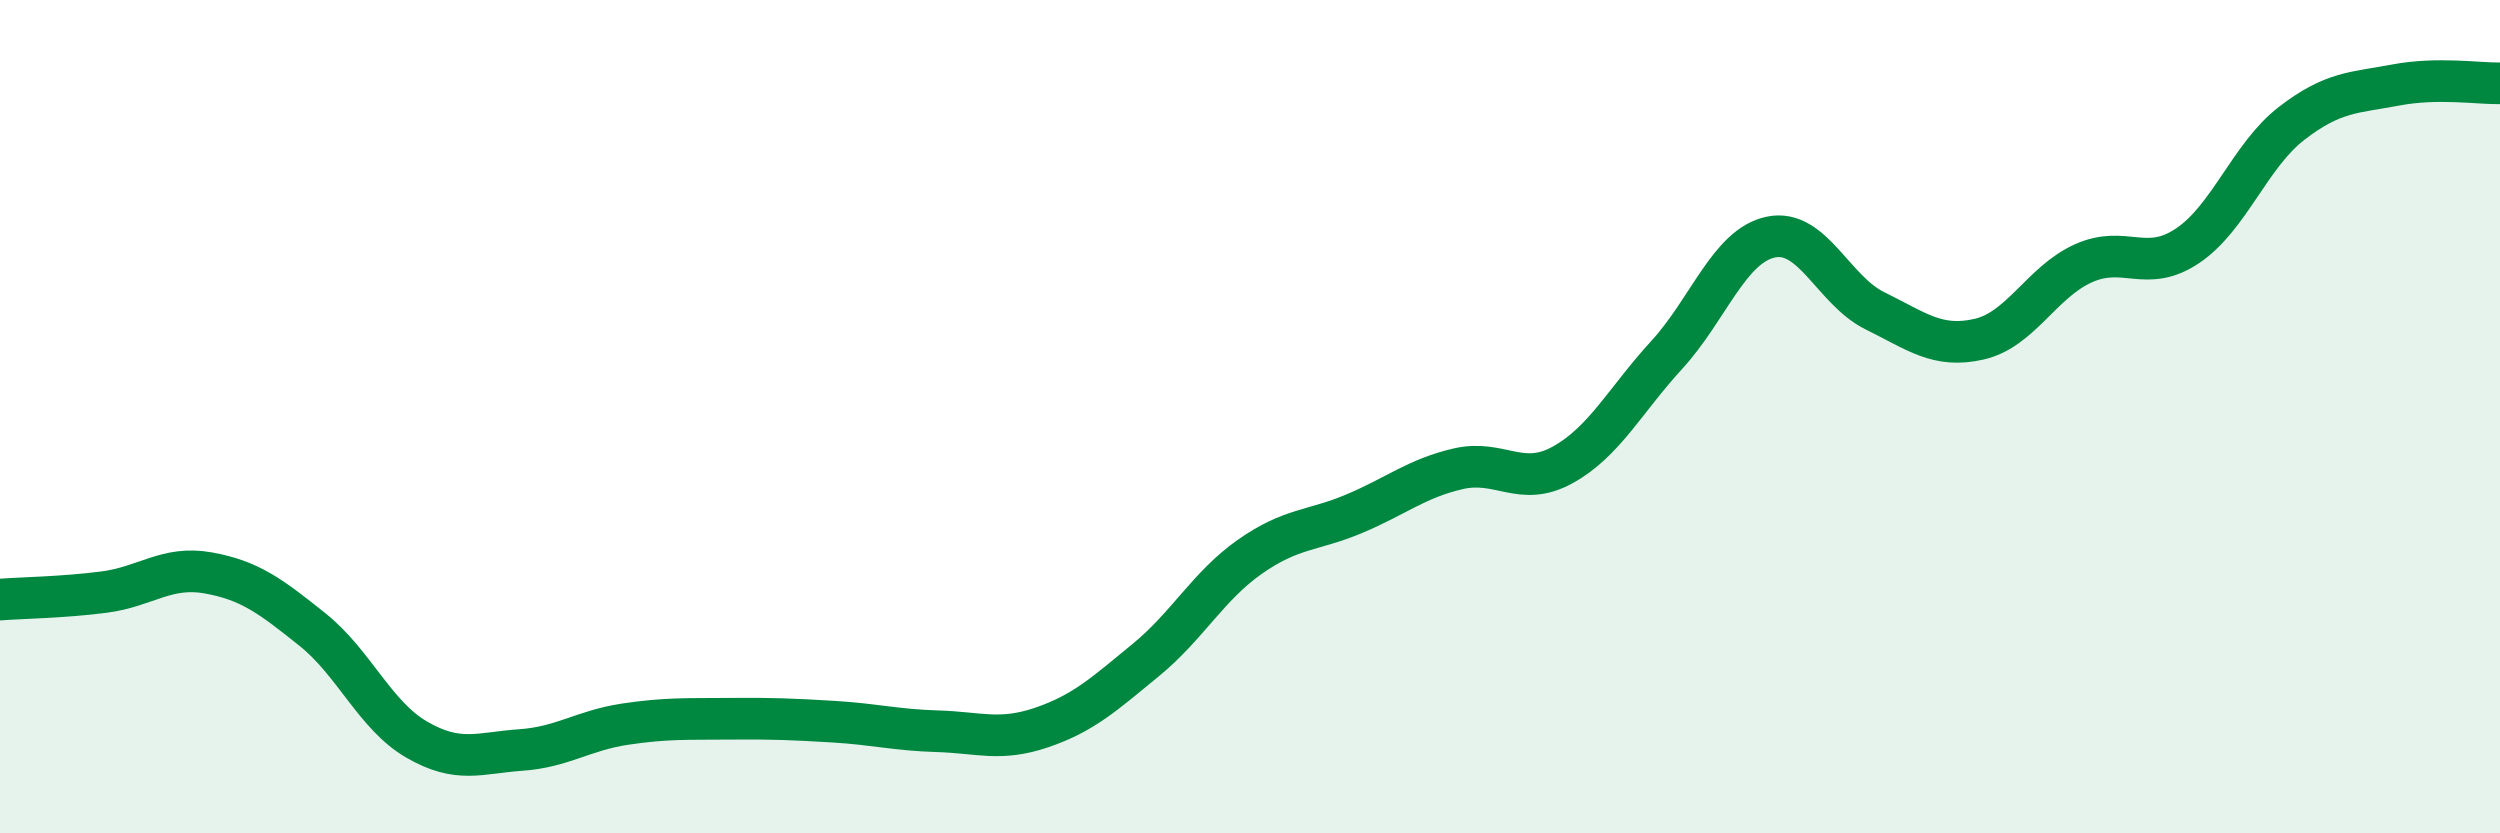
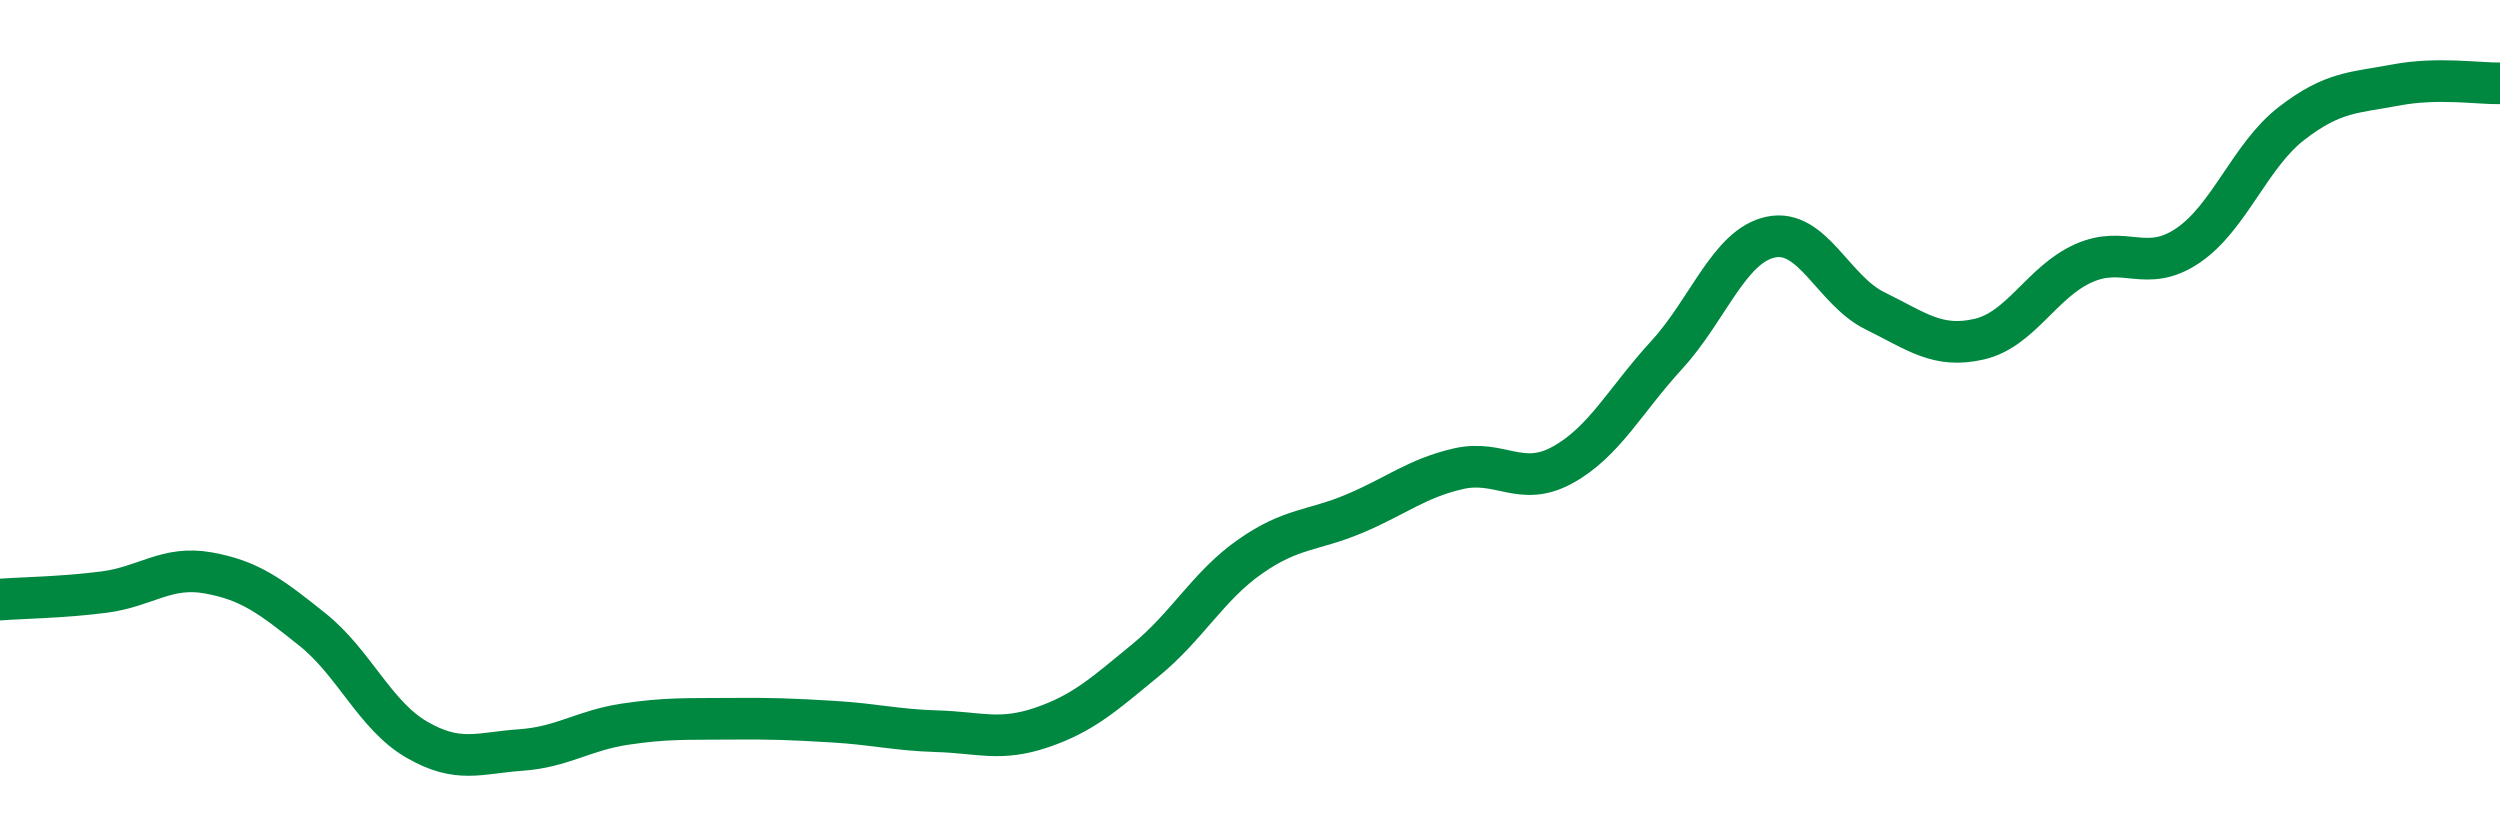
<svg xmlns="http://www.w3.org/2000/svg" width="60" height="20" viewBox="0 0 60 20">
-   <path d="M 0,14.39 C 0.5,14.35 1.5,14.34 2.5,14.21 C 3.5,14.08 4,13.57 5,13.75 C 6,13.93 6.5,14.31 7.5,15.11 C 8.5,15.91 9,17.17 10,17.75 C 11,18.33 11.5,18.07 12.5,18 C 13.5,17.93 14,17.53 15,17.38 C 16,17.23 16.5,17.26 17.5,17.25 C 18.5,17.24 19,17.26 20,17.32 C 21,17.38 21.5,17.52 22.5,17.55 C 23.5,17.58 24,17.8 25,17.46 C 26,17.12 26.5,16.66 27.5,15.84 C 28.5,15.02 29,14.06 30,13.36 C 31,12.66 31.5,12.75 32.5,12.33 C 33.5,11.91 34,11.48 35,11.25 C 36,11.02 36.5,11.71 37.5,11.16 C 38.5,10.61 39,9.61 40,8.52 C 41,7.43 41.5,5.9 42.5,5.69 C 43.5,5.48 44,6.97 45,7.46 C 46,7.95 46.5,8.37 47.5,8.14 C 48.5,7.91 49,6.77 50,6.32 C 51,5.87 51.5,6.57 52.5,5.9 C 53.5,5.23 54,3.73 55,2.96 C 56,2.19 56.5,2.23 57.5,2.04 C 58.5,1.85 59.5,2.01 60,2L60 20L0 20Z" fill="#008740" opacity="0.1" stroke-linecap="round" stroke-linejoin="round" />
  <path d="M 0,14.39 C 0.5,14.35 1.5,14.34 2.5,14.21 C 3.5,14.08 4,13.57 5,13.75 C 6,13.93 6.5,14.31 7.5,15.11 C 8.5,15.91 9,17.17 10,17.75 C 11,18.33 11.5,18.07 12.5,18 C 13.5,17.93 14,17.53 15,17.38 C 16,17.23 16.5,17.26 17.5,17.25 C 18.5,17.24 19,17.26 20,17.32 C 21,17.38 21.5,17.52 22.5,17.55 C 23.5,17.58 24,17.8 25,17.46 C 26,17.12 26.5,16.66 27.5,15.84 C 28.5,15.02 29,14.06 30,13.36 C 31,12.66 31.5,12.75 32.5,12.33 C 33.5,11.91 34,11.48 35,11.25 C 36,11.02 36.5,11.71 37.5,11.16 C 38.5,10.61 39,9.61 40,8.52 C 41,7.43 41.5,5.9 42.5,5.69 C 43.5,5.48 44,6.97 45,7.46 C 46,7.95 46.5,8.37 47.5,8.14 C 48.5,7.91 49,6.77 50,6.32 C 51,5.87 51.5,6.57 52.5,5.9 C 53.5,5.23 54,3.73 55,2.96 C 56,2.19 56.5,2.23 57.5,2.04 C 58.5,1.85 59.5,2.01 60,2" stroke="#008740" stroke-width="1" fill="none" stroke-linecap="round" stroke-linejoin="round" />
</svg>